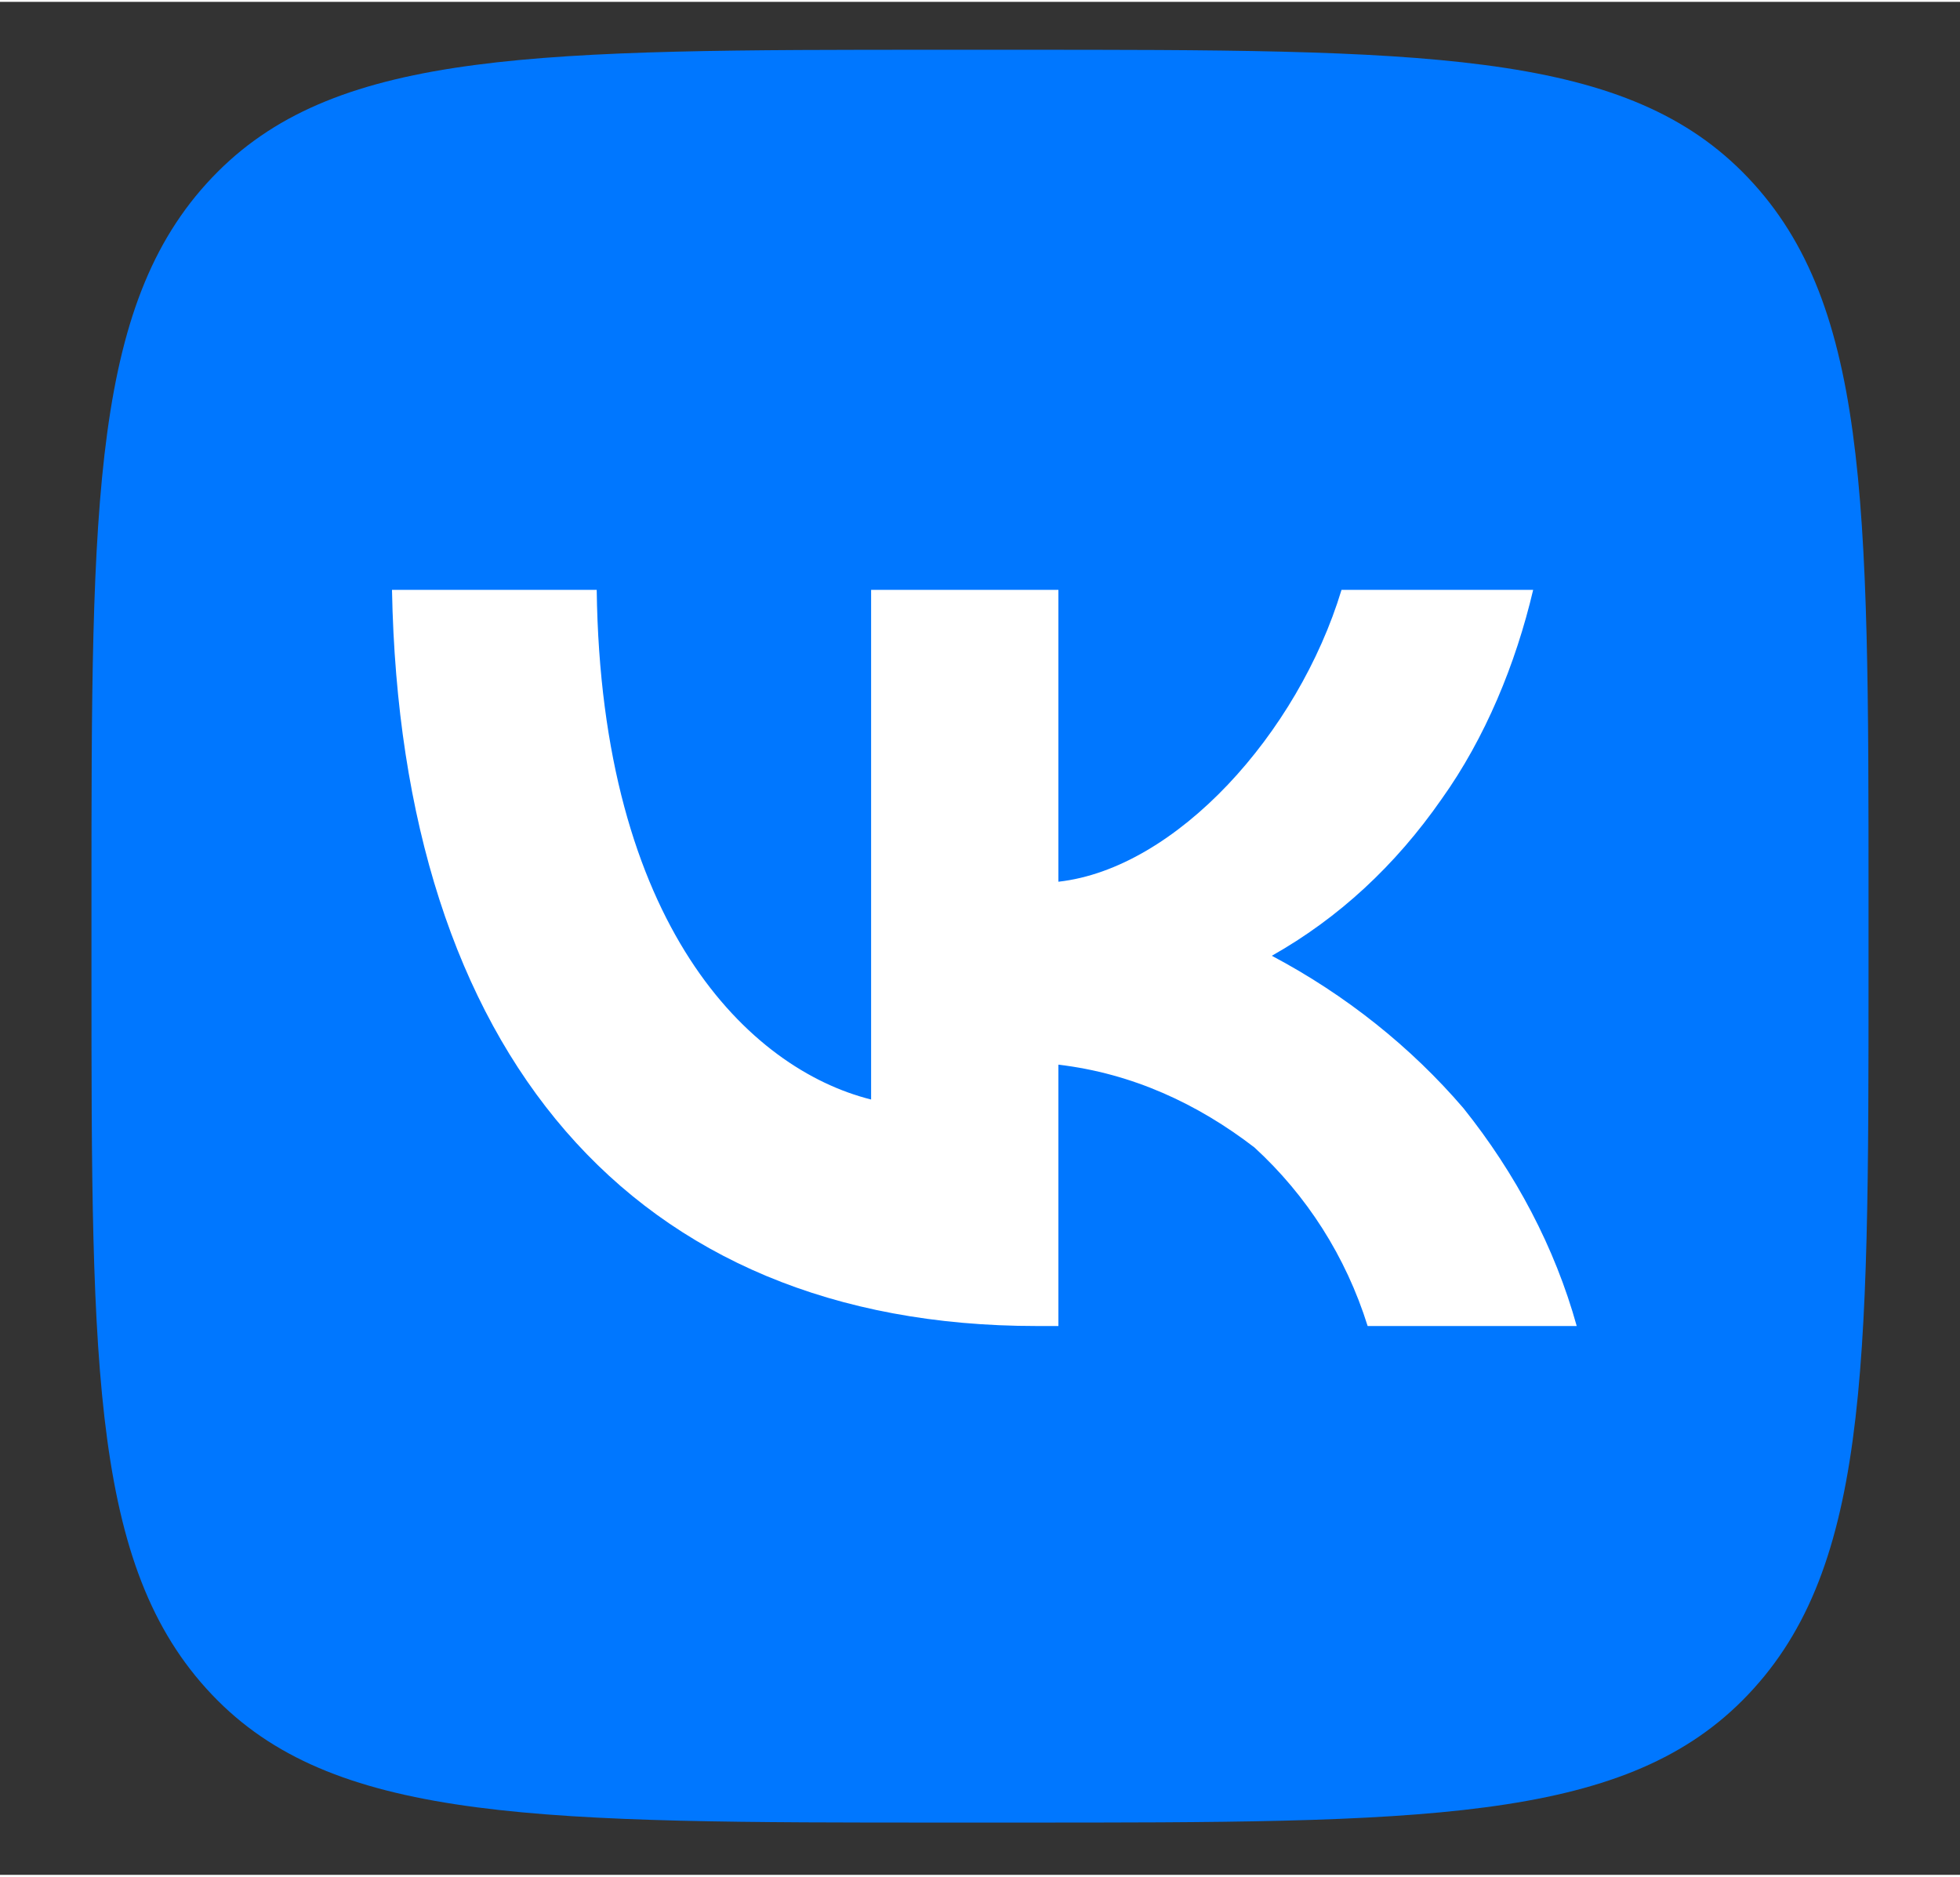
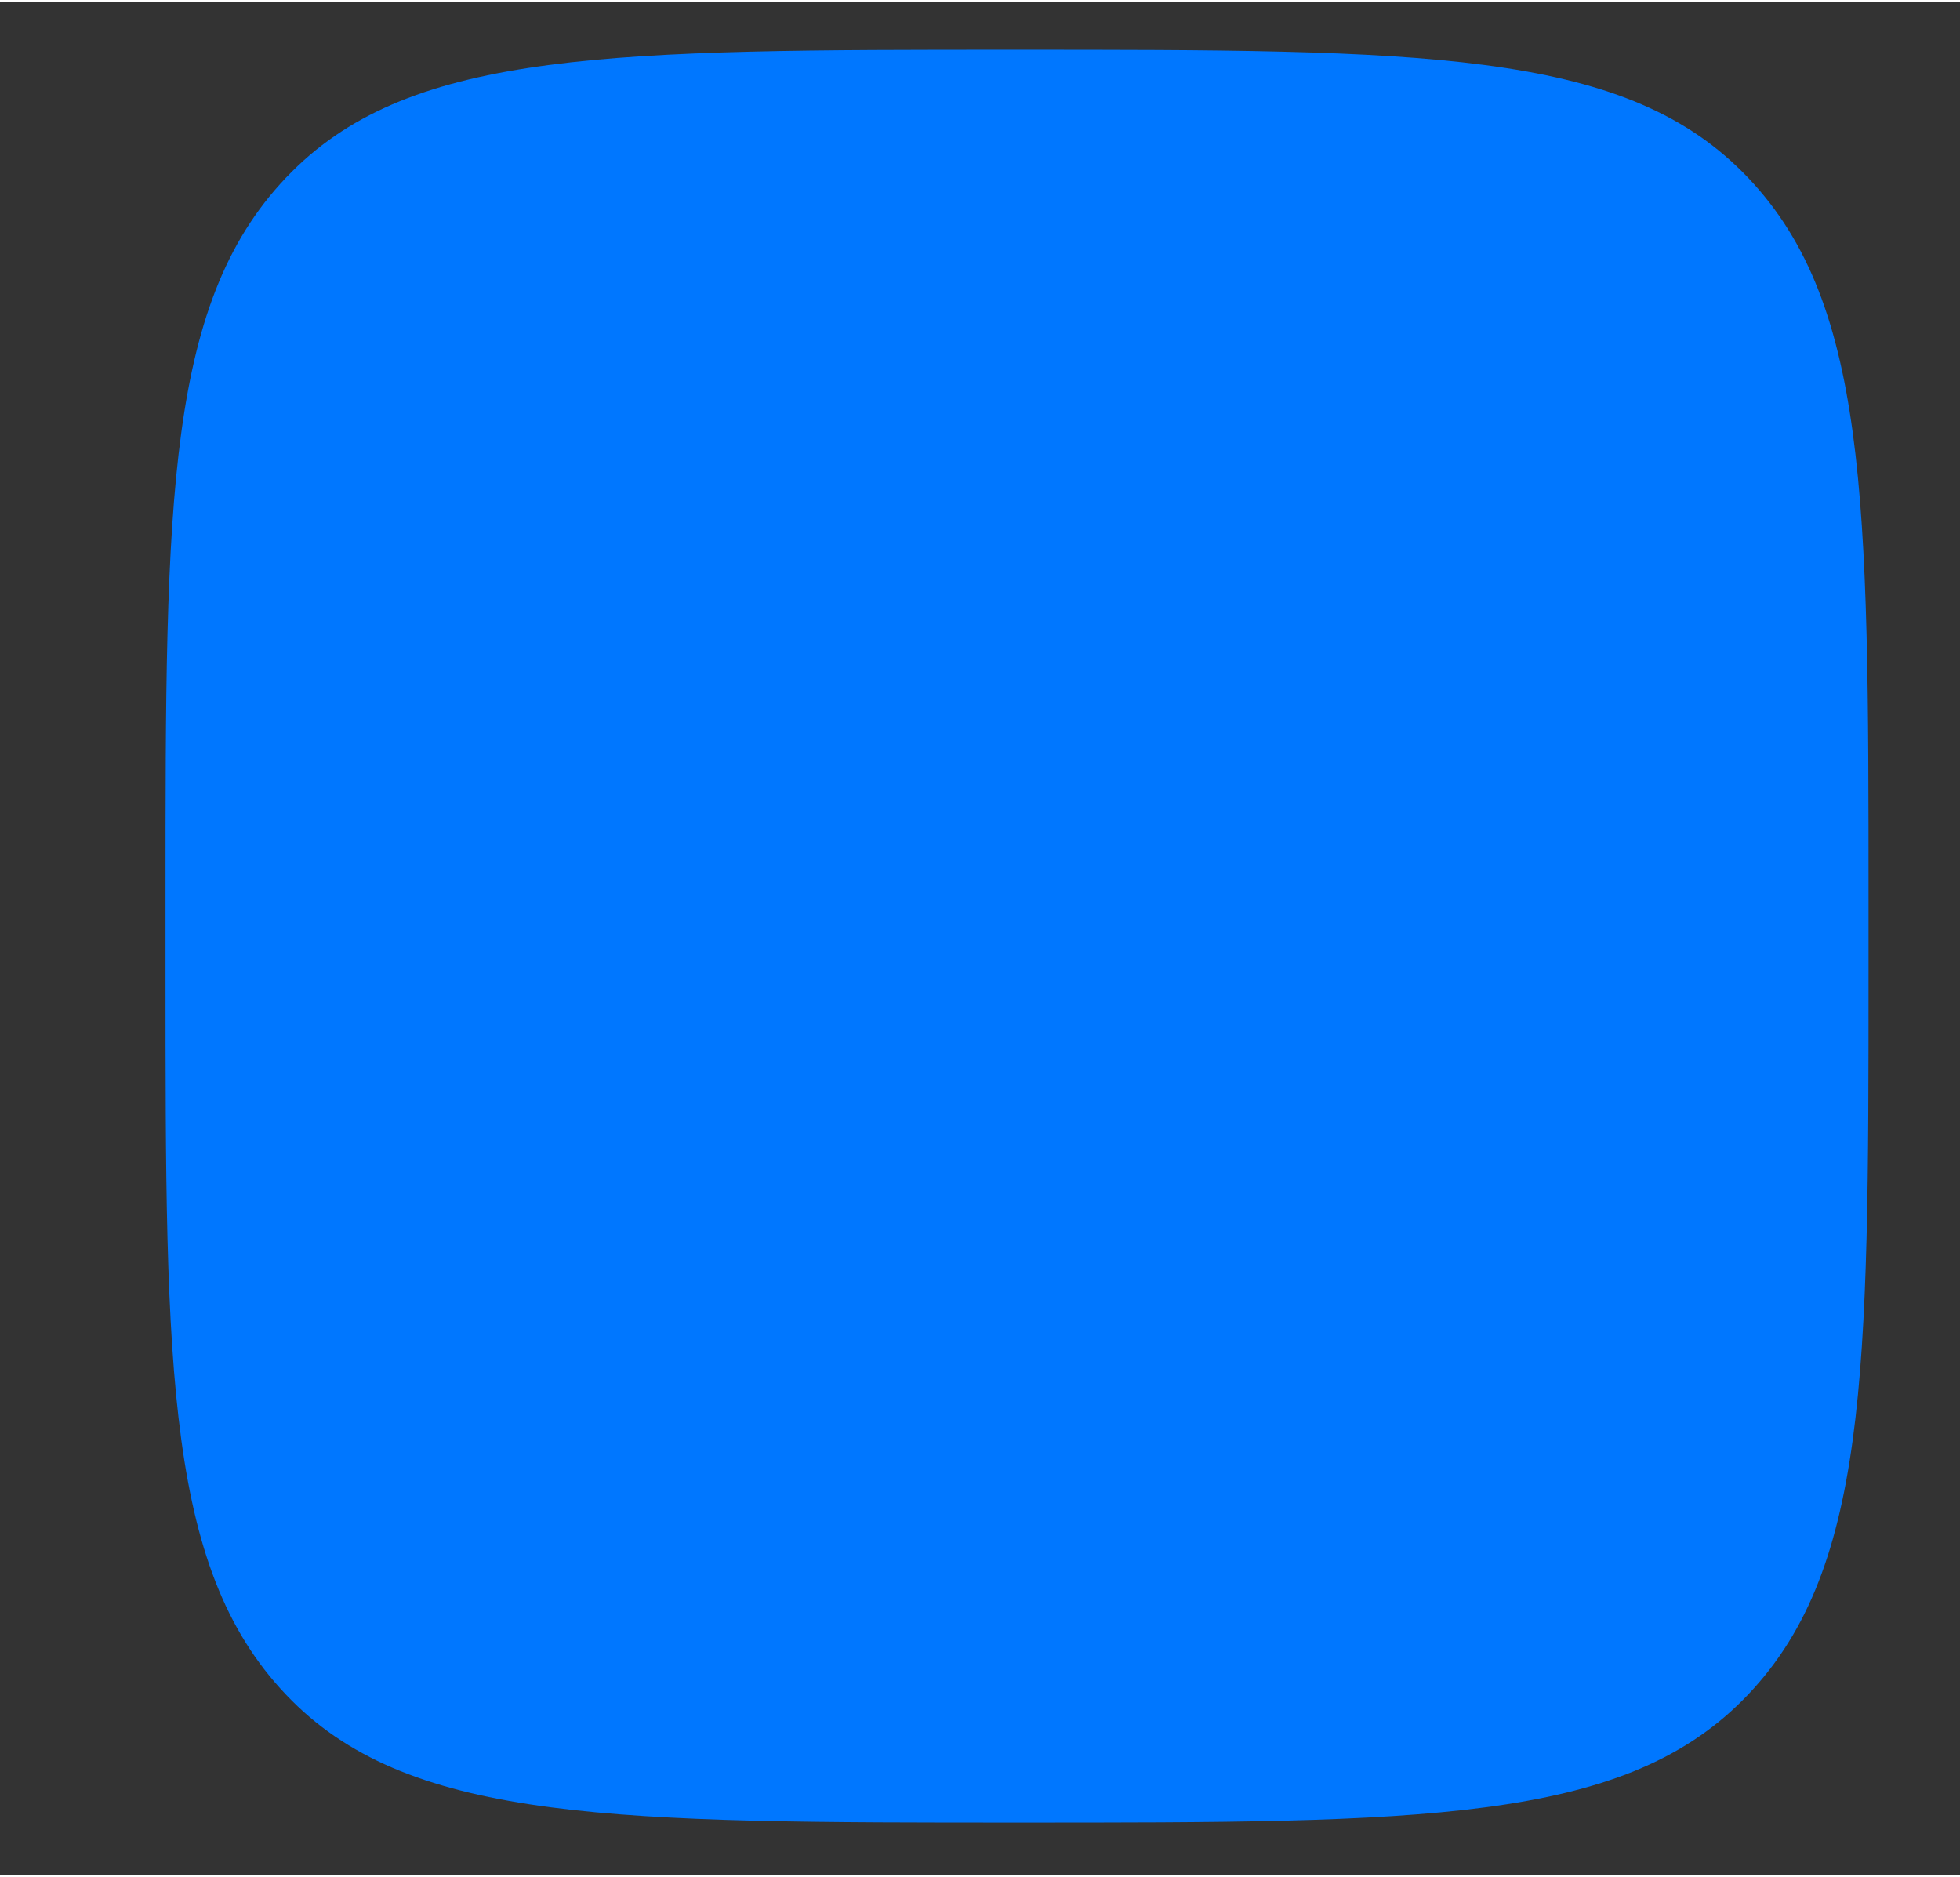
<svg xmlns="http://www.w3.org/2000/svg" viewBox="0 0 45 43" width="47" height="45">
  <rect x="0" y="0" width="45" height="43" fill="#333333" stroke="none" />
  <title>vk-svg-svg</title>
  <style> .s0 { fill: #0077ff } .s1 { fill: #ffffff } </style>
-   <path id="Layer" class="s0" d="m21.7 41.8h1.7c9.2 0 13.8 0 16.6-2.8 2.9-2.9 2.9-7.5 2.9-16.7v-1.7c0-9.2 0-13.8-2.9-16.7-2.8-2.8-7.4-2.8-16.7-2.8h-1.7c-9.2 0-13.8 0-16.6 2.8-2.9 2.9-2.9 7.5-2.9 16.7v1.7c0 9.2 0 13.8 2.9 16.7 2.8 2.8 7.5 2.8 16.7 2.8z" />
-   <path id="Layer" class="s1" d="m23.8 30.4c-9.3 0-14.6-6.3-14.8-16.9h4.7c0.1 7.7 3.5 11 6.3 11.7v-11.7h4.3v6.7c2.7-0.3 5.5-3.4 6.5-6.7h4.4c-0.4 1.7-1.1 3.4-2.1 4.8q-1.6 2.3-3.9 3.6c1.7 0.9 3.2 2.1 4.4 3.5 1.2 1.5 2.1 3.2 2.6 5h-4.8c-0.5-1.6-1.4-3-2.6-4.1-1.3-1-2.8-1.7-4.5-1.9v6z" />
+   <path id="Layer" class="s0" d="m21.7 41.8h1.7c9.2 0 13.8 0 16.6-2.8 2.9-2.9 2.9-7.5 2.9-16.7v-1.7c0-9.2 0-13.8-2.9-16.7-2.8-2.8-7.4-2.8-16.7-2.8c-9.2 0-13.8 0-16.6 2.8-2.9 2.9-2.9 7.5-2.9 16.7v1.7c0 9.2 0 13.8 2.9 16.7 2.8 2.8 7.5 2.8 16.7 2.8z" />
</svg>